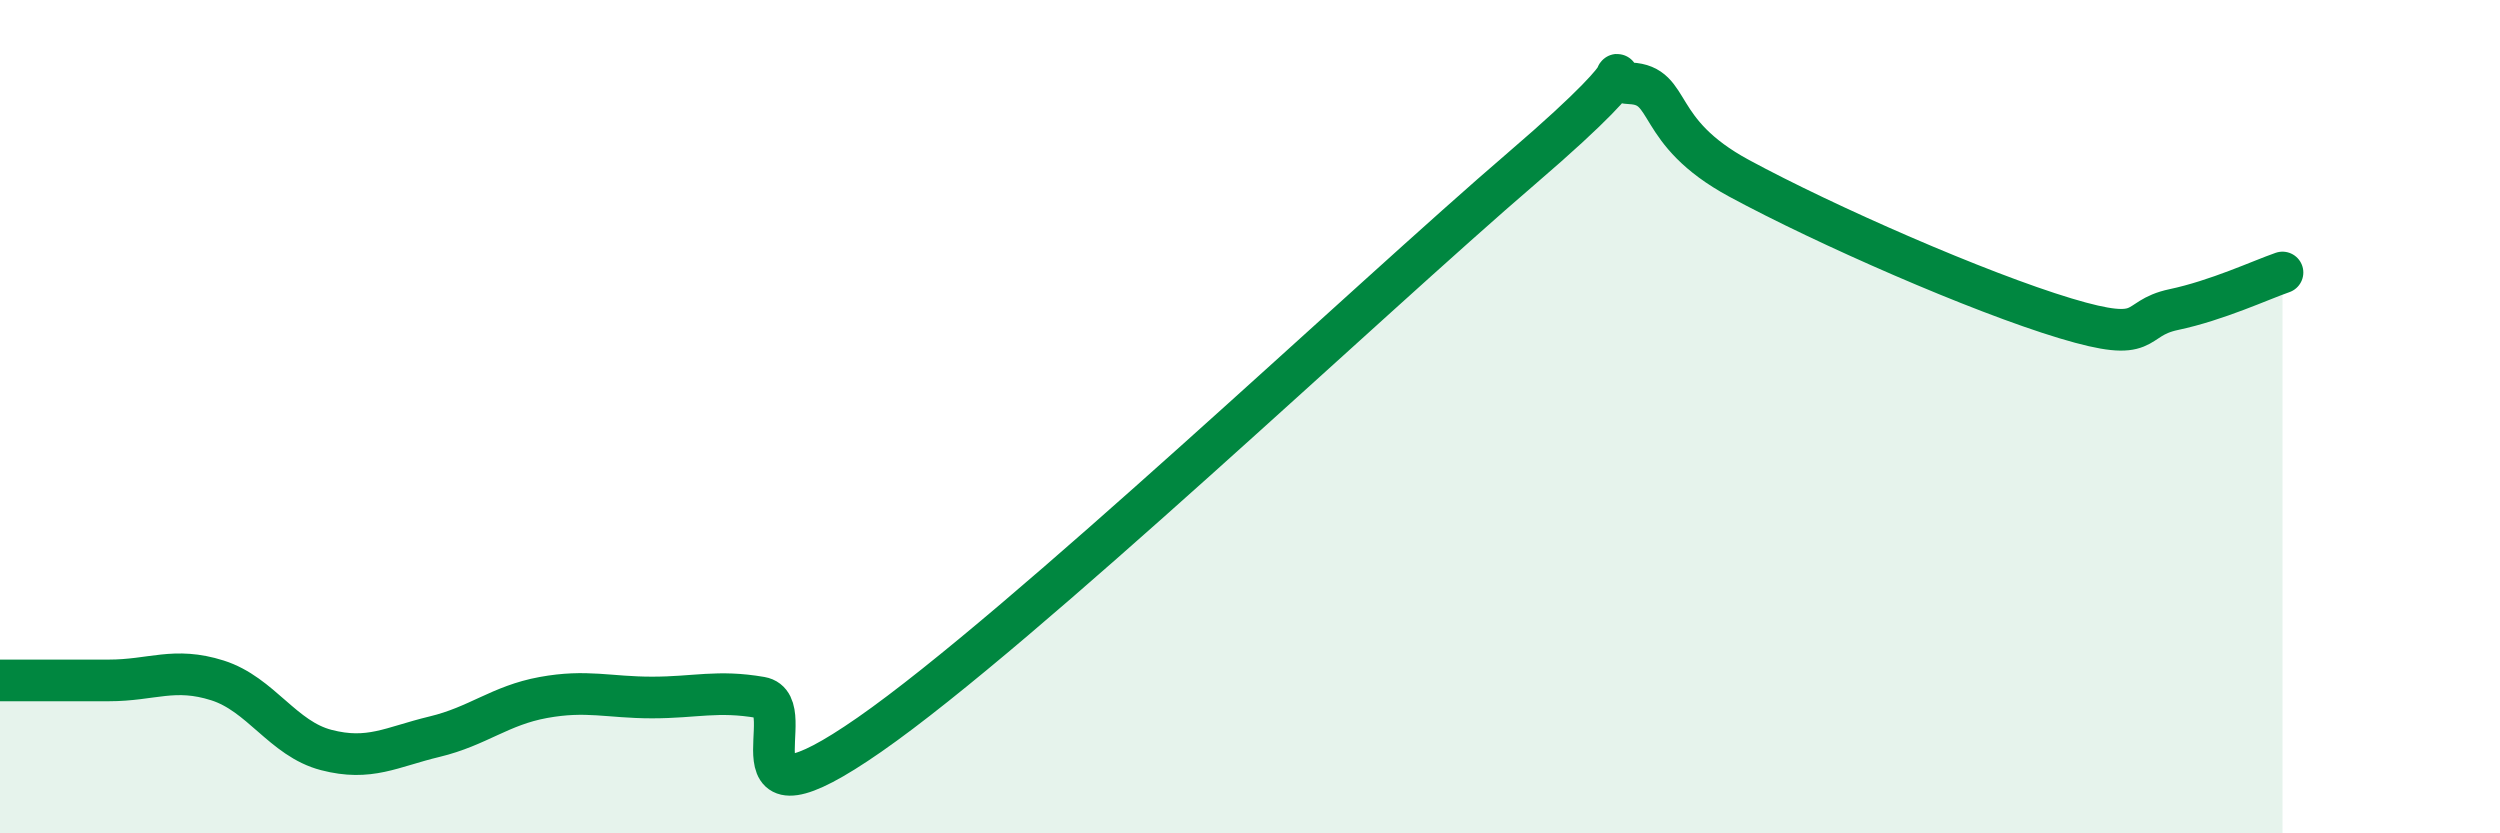
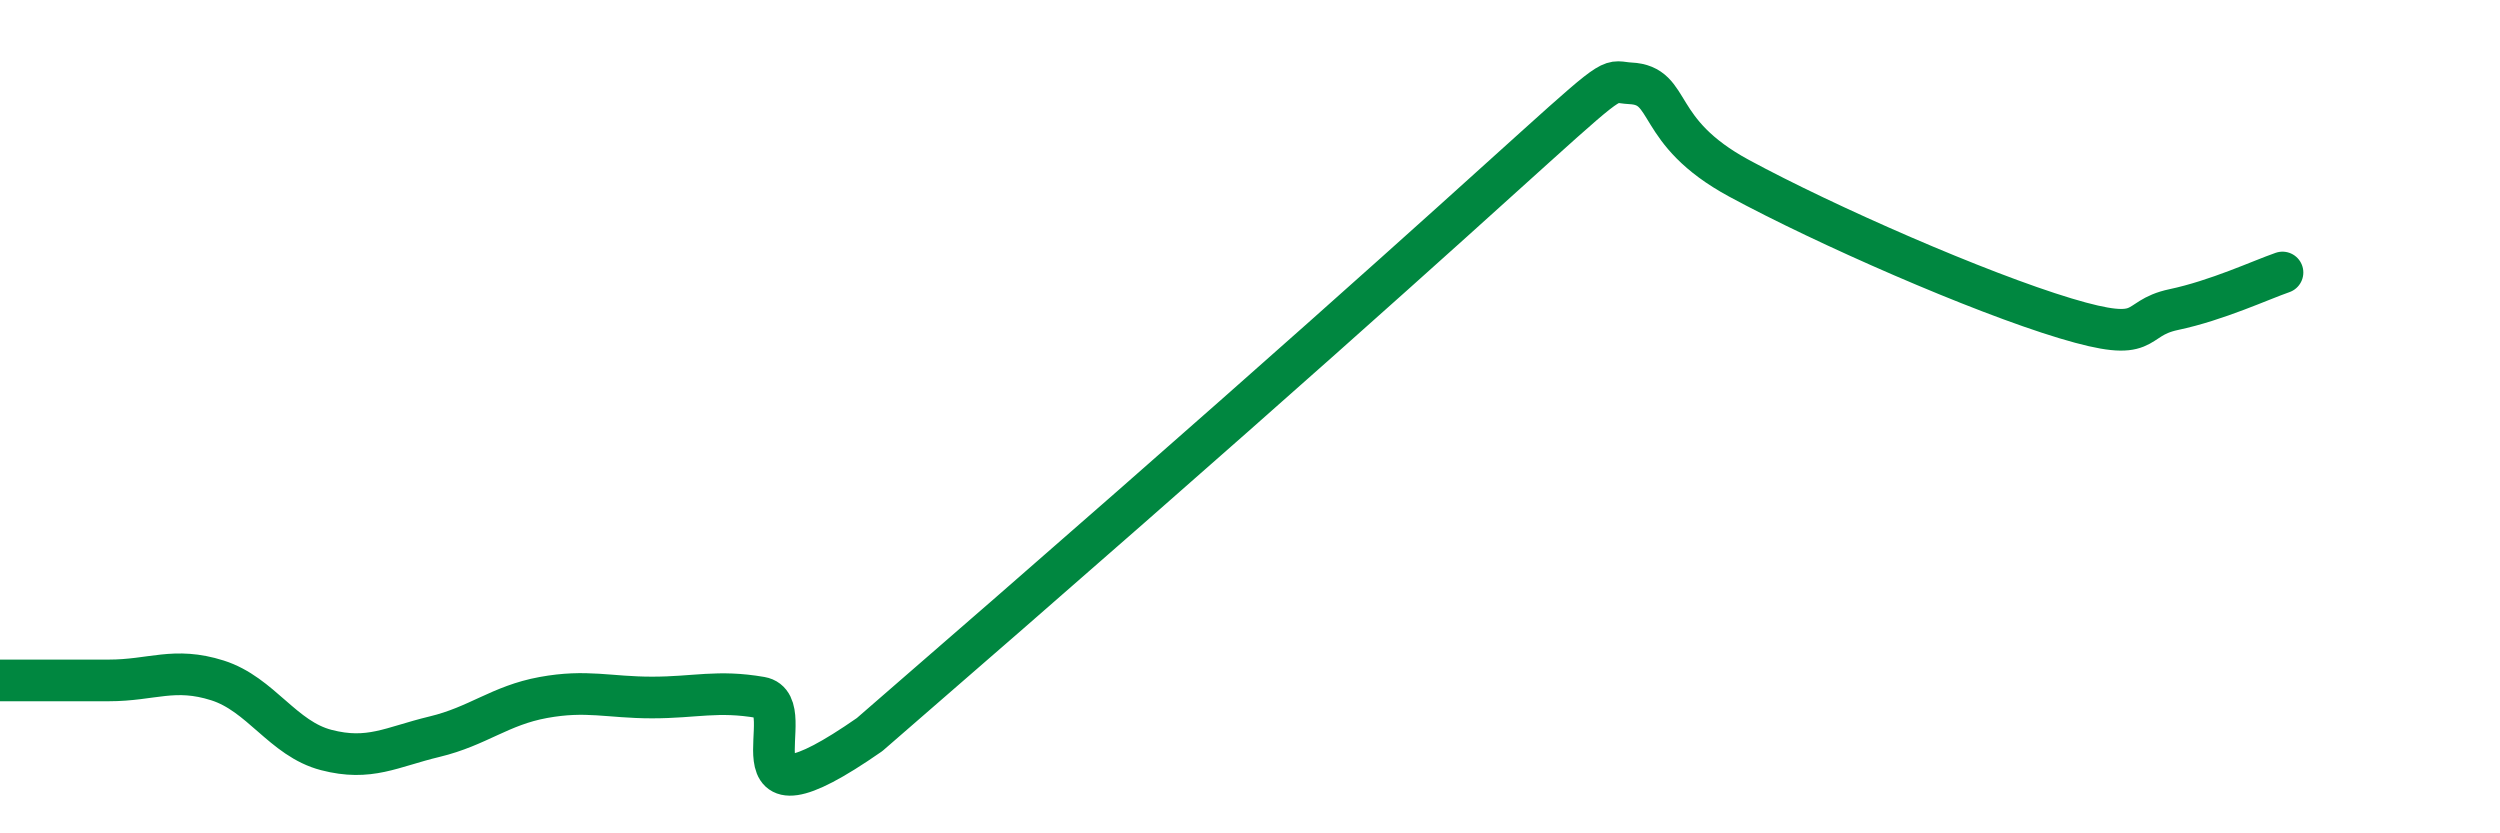
<svg xmlns="http://www.w3.org/2000/svg" width="60" height="20" viewBox="0 0 60 20">
-   <path d="M 0,16.33 C 0.52,16.33 1.57,16.33 2.61,16.33 C 3.65,16.33 4.18,16 5.22,16.33 C 6.26,16.66 6.79,17.73 7.83,18 C 8.87,18.27 9.39,17.93 10.43,17.68 C 11.47,17.43 12,16.93 13.04,16.74 C 14.08,16.55 14.61,16.74 15.65,16.74 C 16.69,16.74 17.22,16.56 18.26,16.74 C 19.3,16.92 17.22,20.17 20.87,17.63 C 24.52,15.09 32.87,7.17 36.52,4.04 C 40.17,0.91 38.09,1.95 39.13,2 C 40.17,2.05 39.65,3.15 41.74,4.28 C 43.83,5.41 47.48,7.01 49.57,7.64 C 51.66,8.27 51.13,7.65 52.17,7.43 C 53.21,7.21 54.26,6.72 54.78,6.54L54.78 20L0 20Z" fill="#008740" opacity="0.1" stroke-linecap="round" stroke-linejoin="round" />
-   <path d="M 0,16.33 C 0.52,16.33 1.57,16.33 2.61,16.33 C 3.65,16.33 4.18,16 5.22,16.33 C 6.26,16.66 6.79,17.73 7.83,18 C 8.87,18.27 9.39,17.93 10.43,17.68 C 11.47,17.43 12,16.93 13.04,16.74 C 14.08,16.55 14.61,16.74 15.65,16.74 C 16.69,16.74 17.22,16.56 18.26,16.74 C 19.3,16.92 17.22,20.17 20.87,17.63 C 24.52,15.09 32.87,7.17 36.52,4.04 C 40.17,0.91 38.09,1.95 39.13,2 C 40.17,2.05 39.65,3.15 41.74,4.28 C 43.83,5.41 47.48,7.01 49.57,7.64 C 51.66,8.27 51.13,7.65 52.17,7.43 C 53.21,7.21 54.26,6.72 54.78,6.54" stroke="#008740" stroke-width="1" fill="none" stroke-linecap="round" stroke-linejoin="round" />
+   <path d="M 0,16.33 C 0.52,16.33 1.57,16.33 2.61,16.33 C 3.65,16.33 4.18,16 5.22,16.33 C 6.26,16.66 6.79,17.73 7.83,18 C 8.87,18.27 9.39,17.93 10.43,17.68 C 11.47,17.43 12,16.93 13.04,16.74 C 14.08,16.55 14.61,16.74 15.65,16.74 C 16.69,16.74 17.22,16.56 18.26,16.74 C 19.3,16.92 17.22,20.17 20.87,17.63 C 40.17,0.91 38.09,1.95 39.13,2 C 40.17,2.05 39.65,3.15 41.74,4.28 C 43.83,5.41 47.48,7.01 49.57,7.64 C 51.66,8.27 51.13,7.65 52.17,7.43 C 53.21,7.21 54.26,6.72 54.78,6.54" stroke="#008740" stroke-width="1" fill="none" stroke-linecap="round" stroke-linejoin="round" />
</svg>